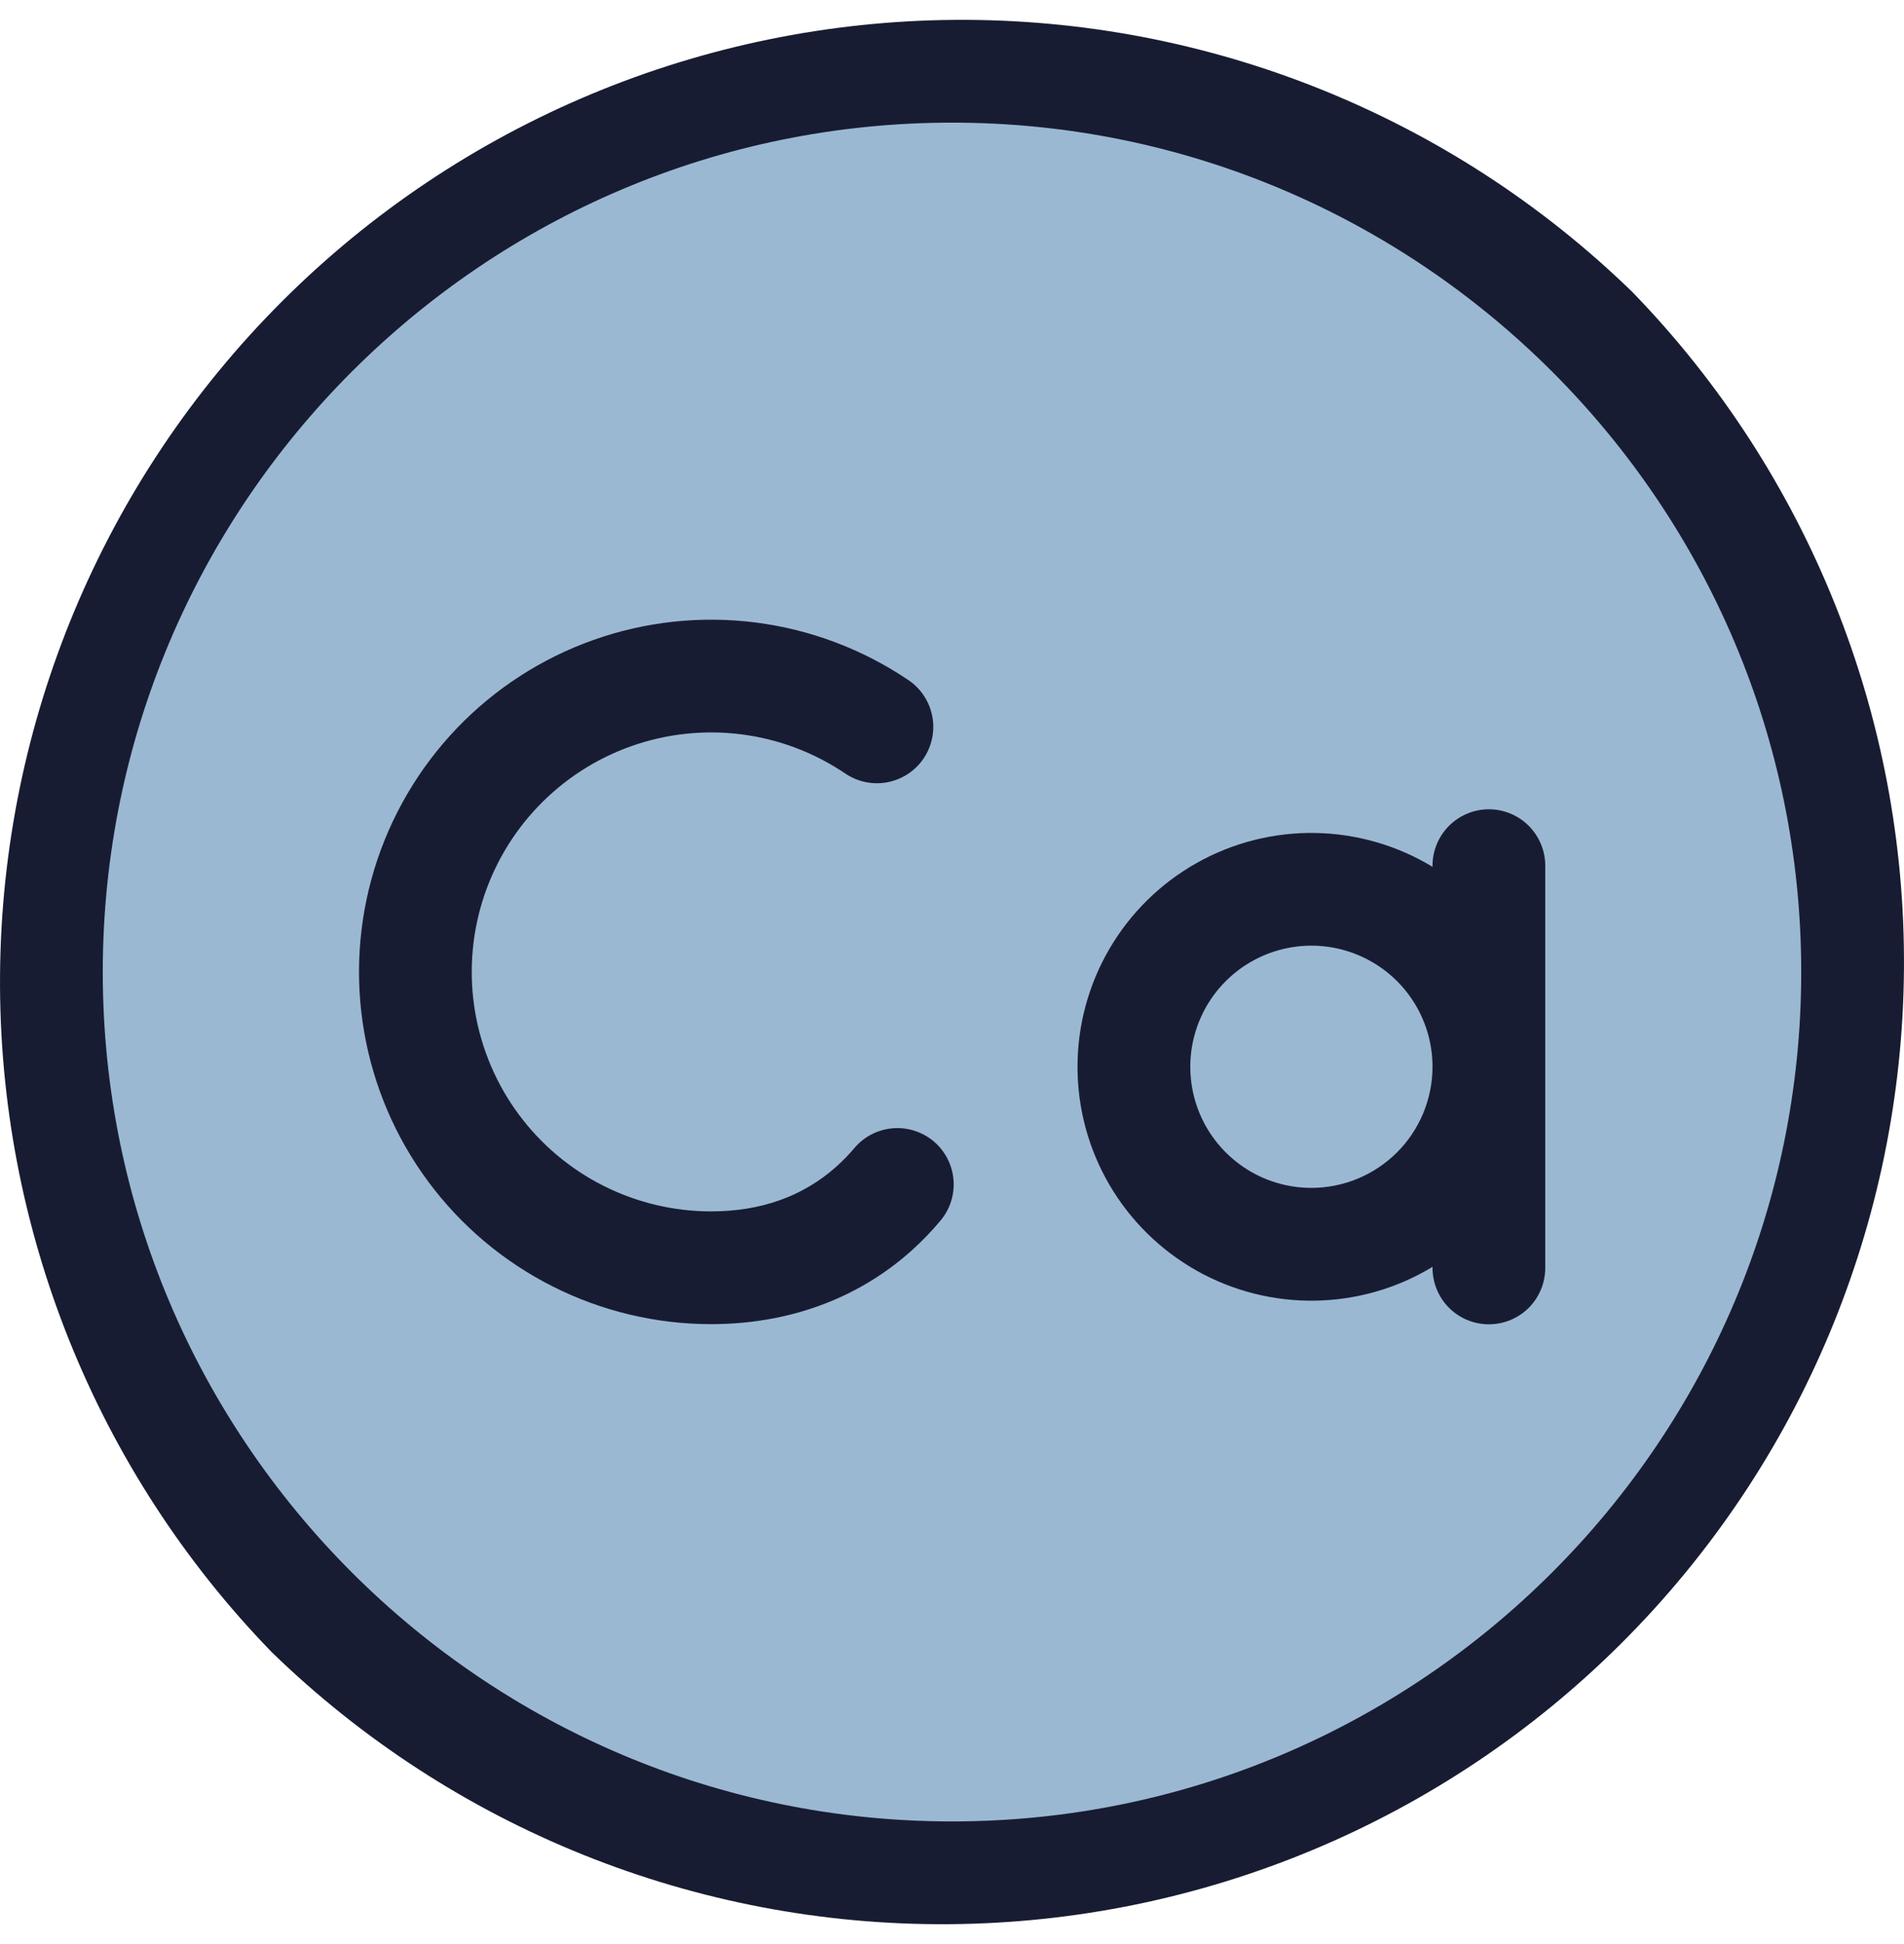
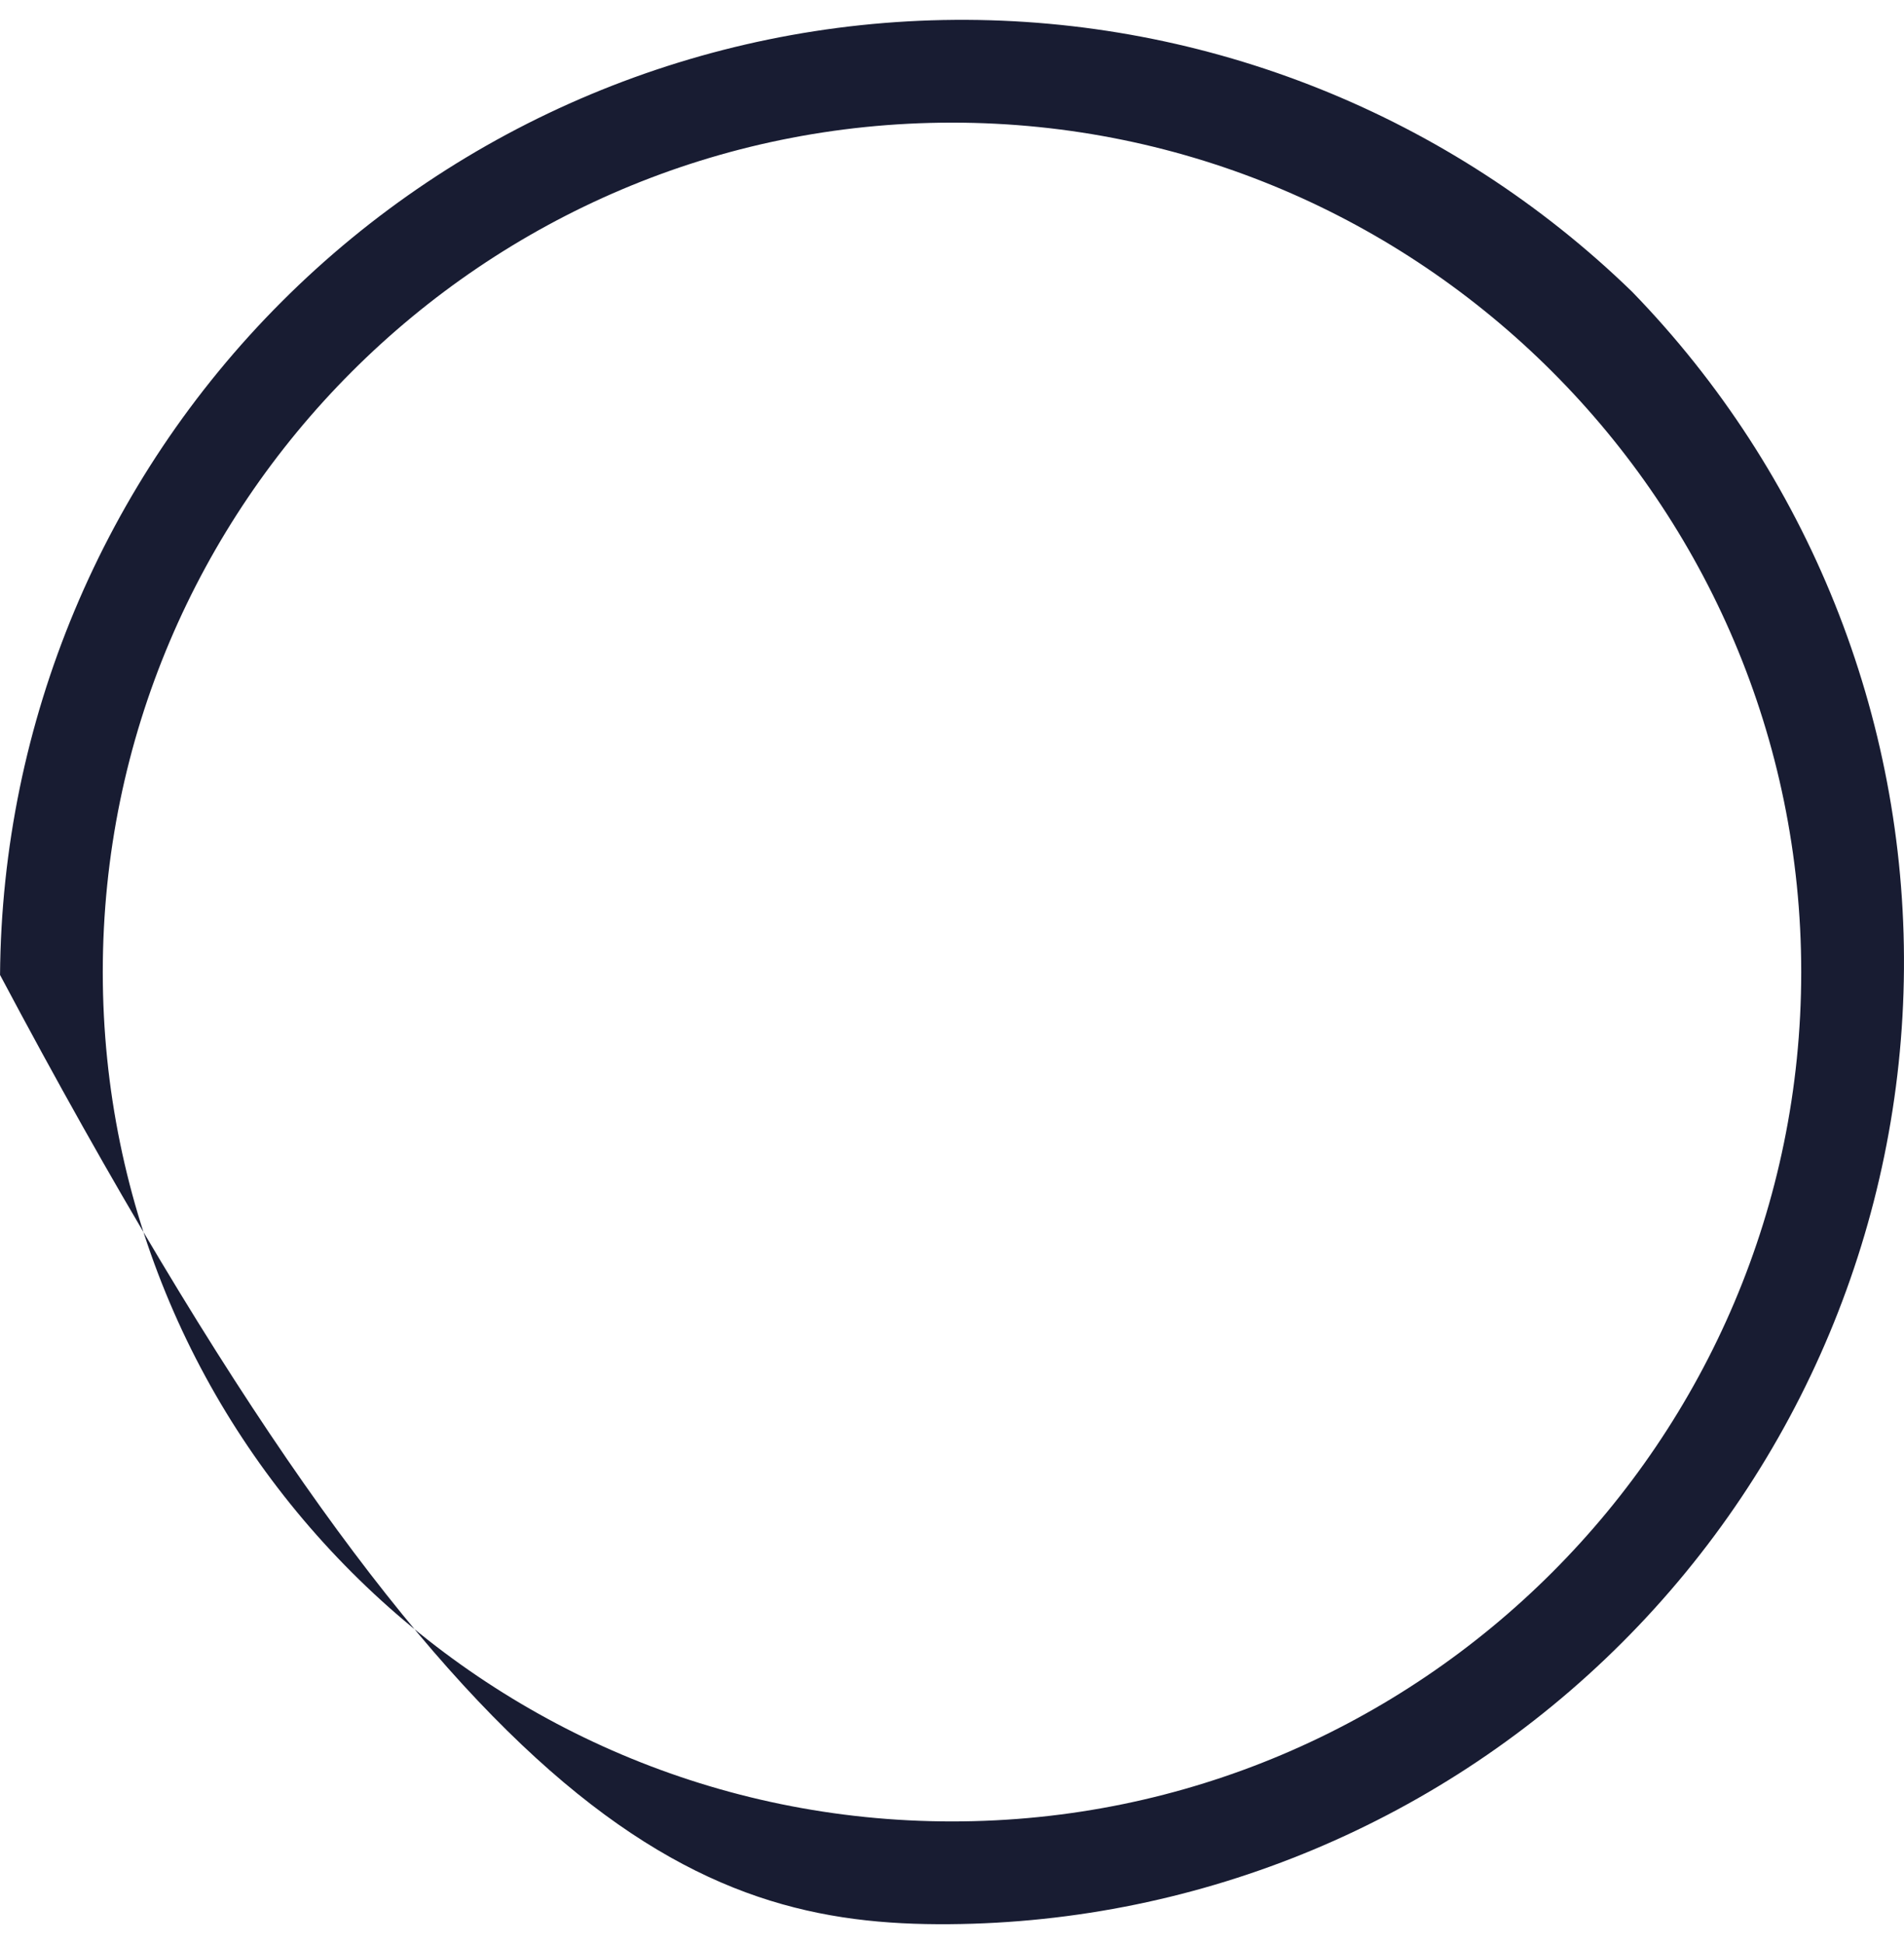
<svg xmlns="http://www.w3.org/2000/svg" width="48" height="49" viewBox="0 0 48 49" fill="none">
  <g id="ca 1">
    <g id="Layer 2">
      <g id="20 Calcium,periodic table,chemistry,metal,education,science,element">
-         <circle id="Ellipse 599" cx="24" cy="24.5" r="22" fill="#9BB8D3" />
-         <path id="Vector" d="M23.534 28.764C23.245 28.523 22.873 28.406 22.499 28.439C22.125 28.472 21.779 28.652 21.537 28.939C21.395 29.108 21.24 29.266 21.075 29.413C20.239 30.156 19.18 30.533 17.927 30.533C16.983 30.533 16.053 30.311 15.211 29.887C14.369 29.462 13.638 28.846 13.076 28.087C12.515 27.329 12.14 26.449 11.98 25.52C11.82 24.59 11.881 23.635 12.156 22.733C12.432 21.831 12.915 21.006 13.568 20.324C14.22 19.643 15.023 19.123 15.912 18.808C16.801 18.493 17.752 18.39 18.688 18.509C19.624 18.627 20.519 18.964 21.301 19.491C21.456 19.597 21.63 19.672 21.814 19.711C21.997 19.75 22.187 19.752 22.371 19.717C22.555 19.682 22.731 19.611 22.888 19.508C23.045 19.405 23.18 19.271 23.285 19.116C23.39 18.96 23.463 18.785 23.5 18.602C23.537 18.418 23.538 18.228 23.501 18.044C23.464 17.86 23.392 17.685 23.287 17.529C23.183 17.373 23.048 17.239 22.892 17.136C21.741 16.36 20.424 15.865 19.048 15.69C17.671 15.515 16.272 15.665 14.964 16.129C13.656 16.592 12.475 17.356 11.515 18.358C10.556 19.361 9.845 20.574 9.439 21.901C9.033 23.229 8.944 24.632 9.179 26C9.414 27.368 9.966 28.662 10.792 29.777C11.617 30.893 12.693 31.799 13.932 32.424C15.171 33.049 16.539 33.375 17.927 33.375C19.871 33.375 21.613 32.739 22.965 31.535C23.233 31.296 23.483 31.038 23.713 30.762C23.954 30.474 24.07 30.101 24.037 29.726C24.003 29.351 23.822 29.005 23.534 28.764Z" fill="#181C32" />
-         <path id="Vector_2" d="M37.535 20.398C37.158 20.398 36.797 20.548 36.53 20.815C36.264 21.081 36.114 21.442 36.114 21.819V21.848C35.22 21.306 34.198 21.012 33.153 20.995C32.107 20.978 31.076 21.24 30.166 21.753C29.255 22.266 28.497 23.012 27.969 23.915C27.442 24.817 27.164 25.844 27.164 26.889C27.164 27.935 27.442 28.961 27.969 29.864C28.497 30.766 29.255 31.512 30.166 32.026C31.076 32.538 32.107 32.8 33.153 32.783C34.198 32.767 35.22 32.473 36.114 31.931V31.958C36.114 32.335 36.264 32.697 36.53 32.963C36.797 33.23 37.158 33.379 37.535 33.379C37.912 33.379 38.273 33.23 38.54 32.963C38.806 32.697 38.956 32.335 38.956 31.958V21.822C38.956 21.635 38.92 21.45 38.848 21.278C38.777 21.105 38.673 20.948 38.541 20.816C38.409 20.683 38.252 20.578 38.079 20.507C37.907 20.435 37.722 20.398 37.535 20.398ZM33.061 29.941C32.457 29.941 31.867 29.762 31.365 29.427C30.863 29.091 30.471 28.615 30.24 28.057C30.009 27.499 29.948 26.885 30.066 26.293C30.184 25.7 30.475 25.156 30.902 24.729C31.329 24.302 31.873 24.012 32.465 23.894C33.057 23.776 33.671 23.837 34.229 24.068C34.787 24.299 35.264 24.69 35.599 25.192C35.935 25.694 36.114 26.285 36.114 26.888C36.113 27.698 35.791 28.474 35.219 29.046C34.646 29.618 33.87 29.94 33.061 29.941Z" fill="#181C32" />
-         <path id="Vector_3" d="M41.146 7.354C36.576 2.916 30.444 0.454 24.073 0.501C17.703 0.547 11.607 3.098 7.103 7.603C2.598 12.107 0.047 18.203 0.001 24.573C-0.046 30.944 2.416 37.076 6.854 41.646C11.424 46.084 17.556 48.546 23.927 48.499C30.297 48.453 36.393 45.902 40.897 41.397C45.402 36.893 47.953 30.797 47.999 24.427C48.046 18.056 45.584 11.924 41.146 7.354ZM24 45.909C12.195 45.909 2.591 36.305 2.591 24.5C2.591 12.695 12.195 3.091 24 3.091C35.805 3.091 45.409 12.695 45.409 24.5C45.409 36.305 35.805 45.909 24 45.909Z" fill="#181C32" />
+         <path id="Vector_3" d="M41.146 7.354C36.576 2.916 30.444 0.454 24.073 0.501C17.703 0.547 11.607 3.098 7.103 7.603C2.598 12.107 0.047 18.203 0.001 24.573C11.424 46.084 17.556 48.546 23.927 48.499C30.297 48.453 36.393 45.902 40.897 41.397C45.402 36.893 47.953 30.797 47.999 24.427C48.046 18.056 45.584 11.924 41.146 7.354ZM24 45.909C12.195 45.909 2.591 36.305 2.591 24.5C2.591 12.695 12.195 3.091 24 3.091C35.805 3.091 45.409 12.695 45.409 24.5C45.409 36.305 35.805 45.909 24 45.909Z" fill="#181C32" />
      </g>
    </g>
  </g>
</svg>